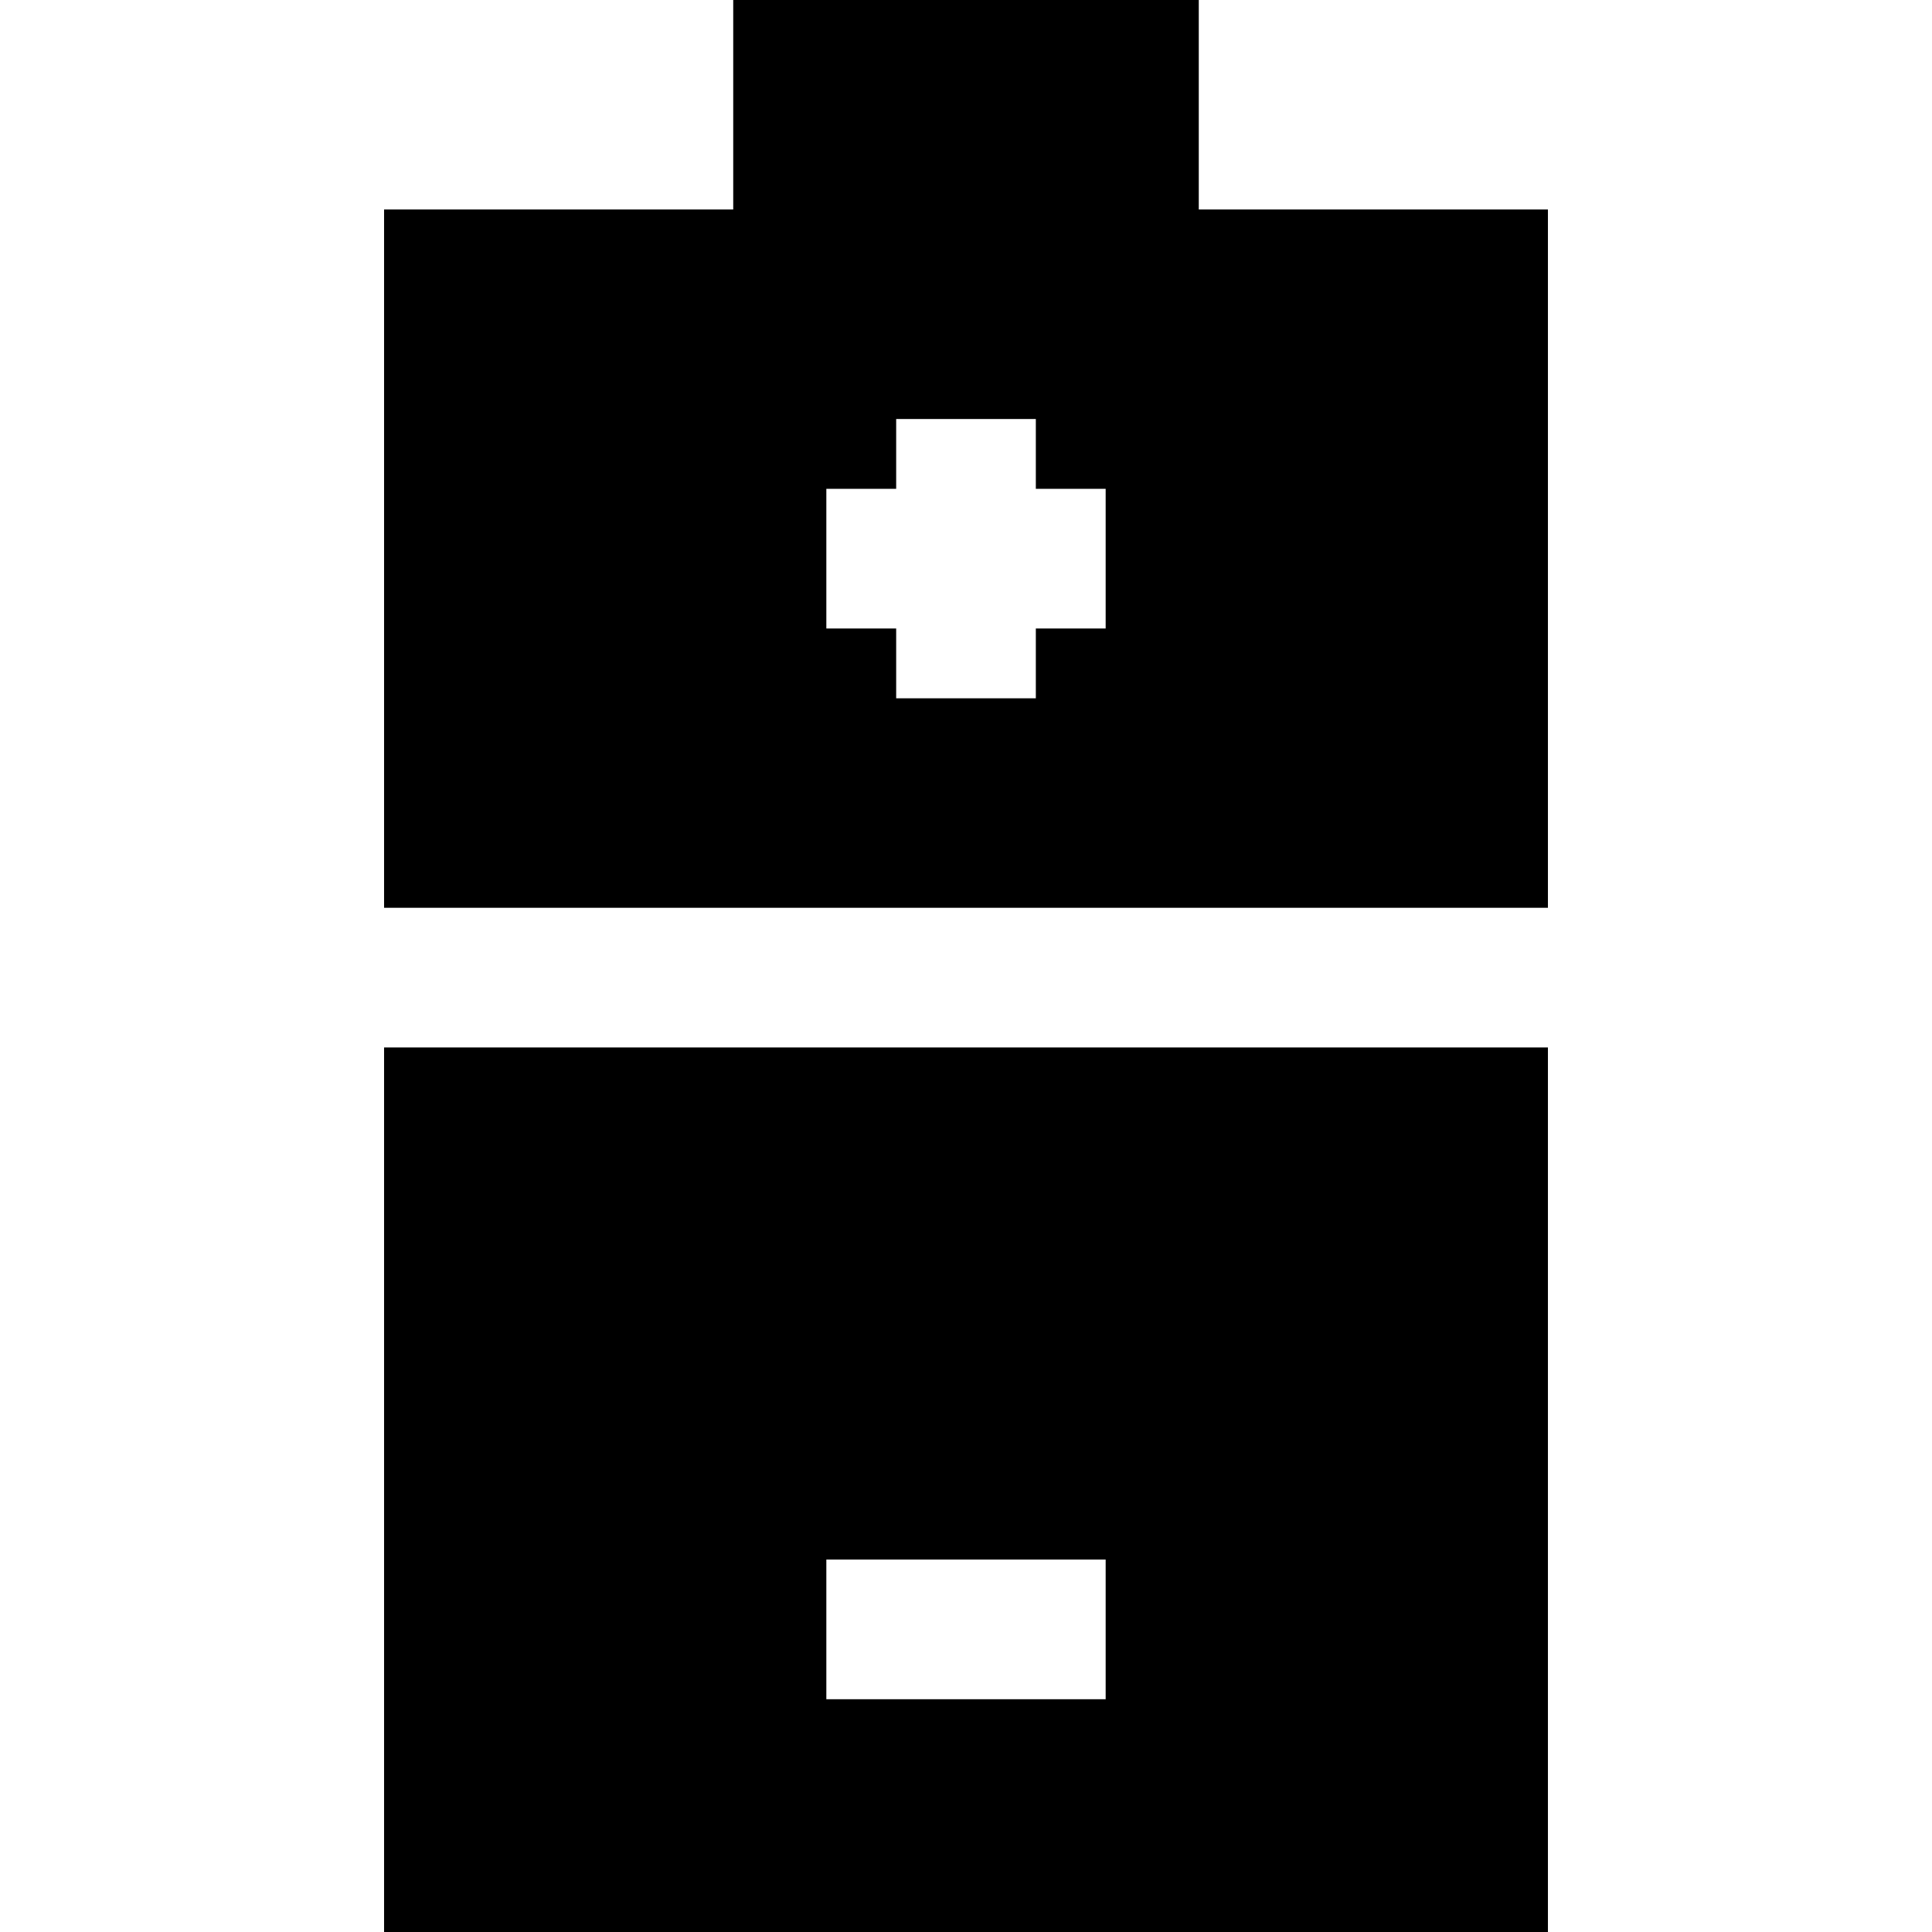
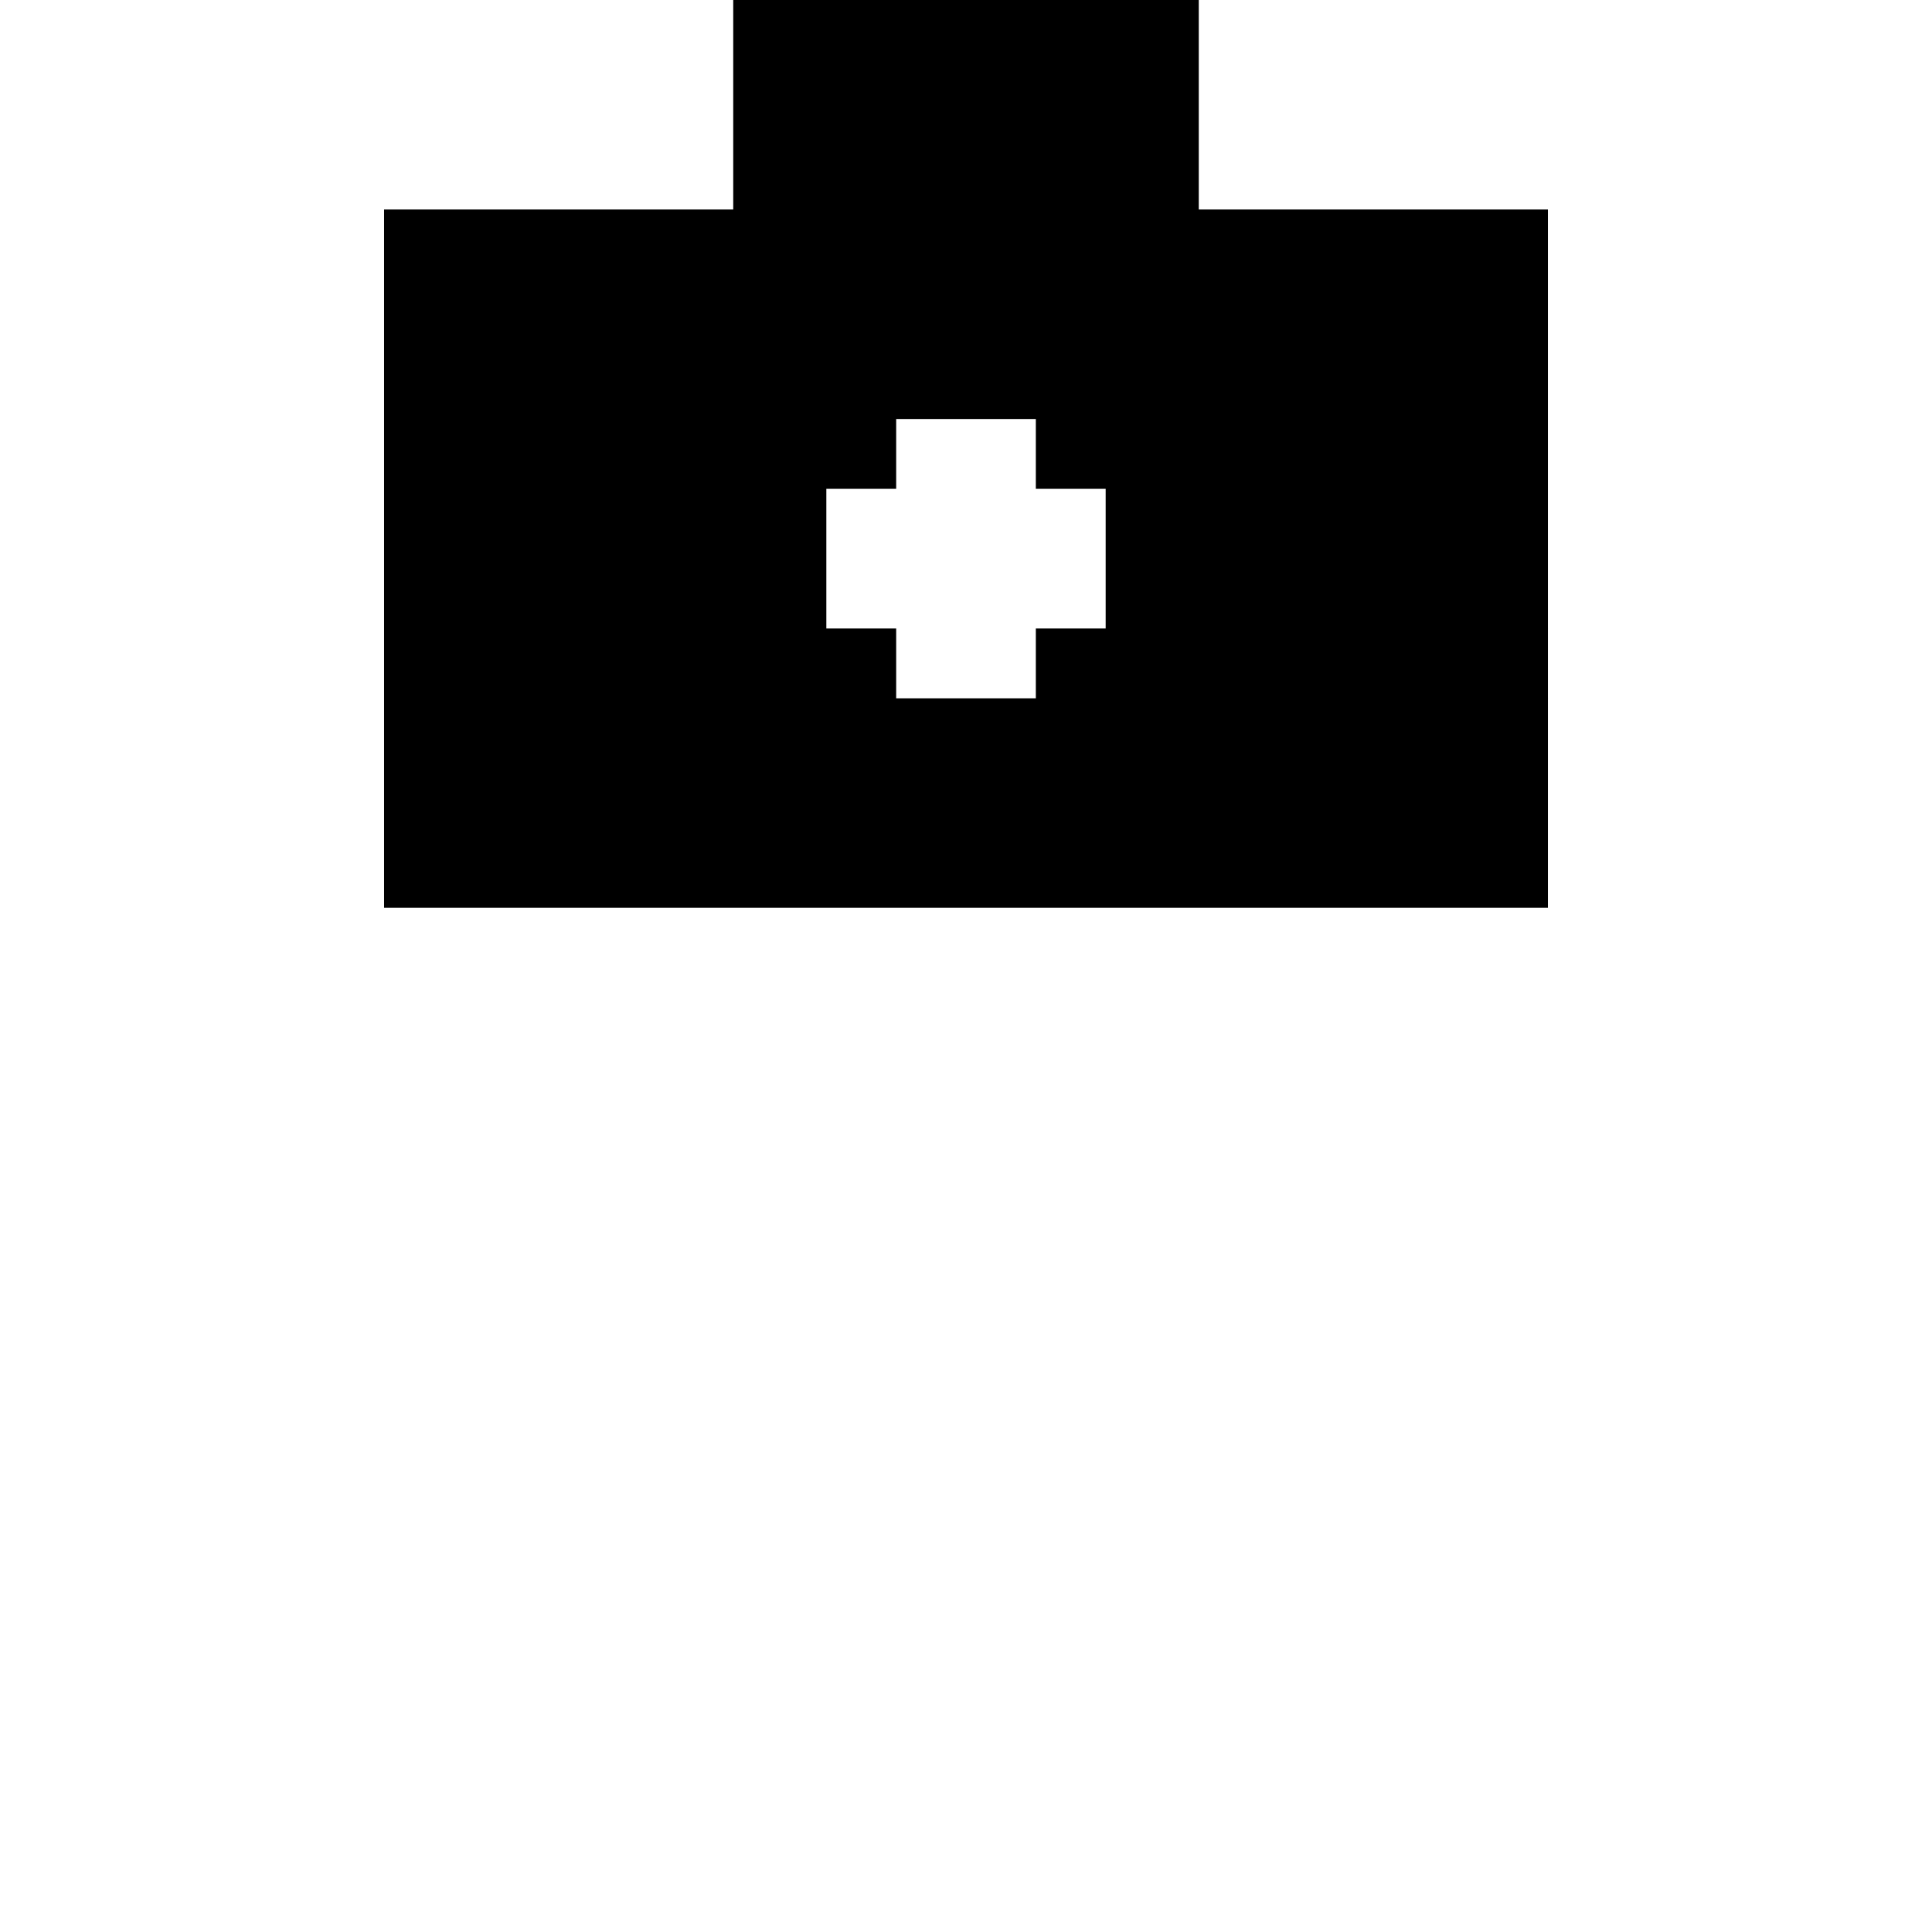
<svg xmlns="http://www.w3.org/2000/svg" fill="#000000" height="800px" width="800px" version="1.1" id="Layer_1" viewBox="0 0 512 512" xml:space="preserve">
  <g>
    <g>
-       <path d="M101.783,277.59V512h308.434V277.59H101.783z M293.012,450.313h-74.024v-37.012h74.024V450.313z" />
-     </g>
+       </g>
  </g>
  <g>
    <g>
      <path d="M317.687,55.518V0H194.313v55.518h-92.53v185.06h308.434V55.518H317.687z M293.012,166.554h-18.506v18.506h-37.012    v-18.506h-18.506v-37.012h18.506v-18.506h37.012v18.506h18.506V166.554z" />
    </g>
  </g>
</svg>